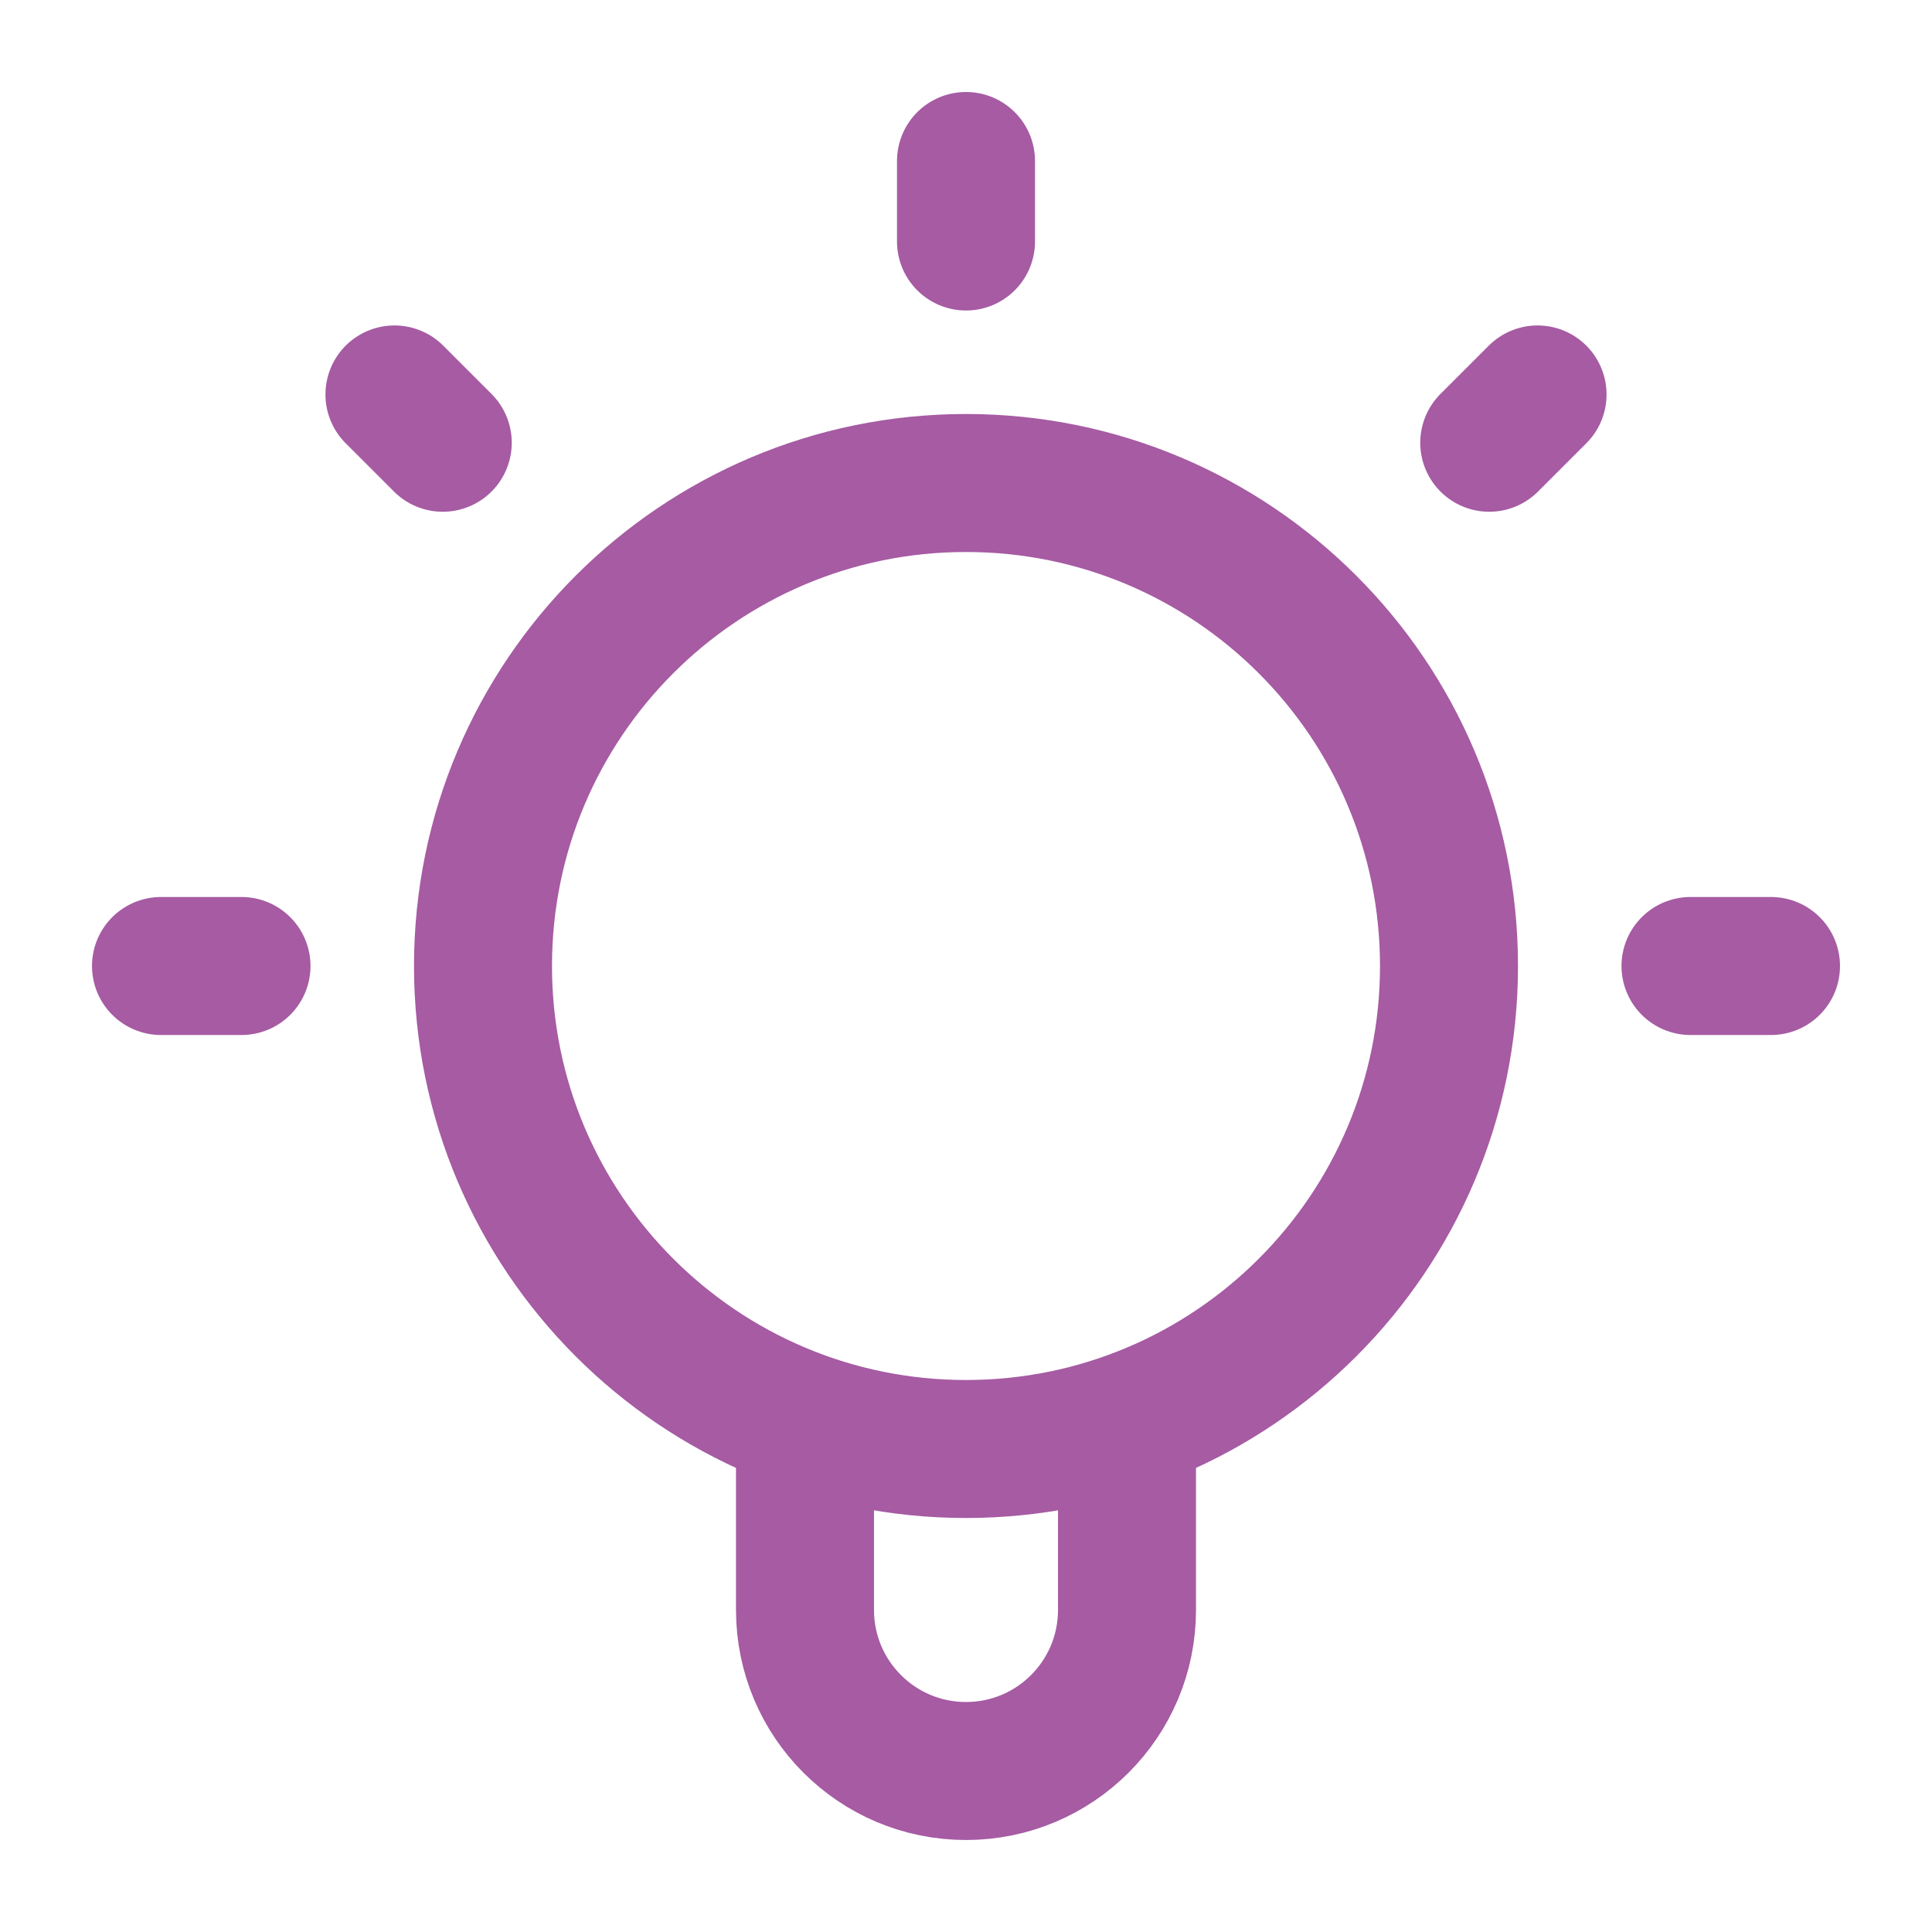
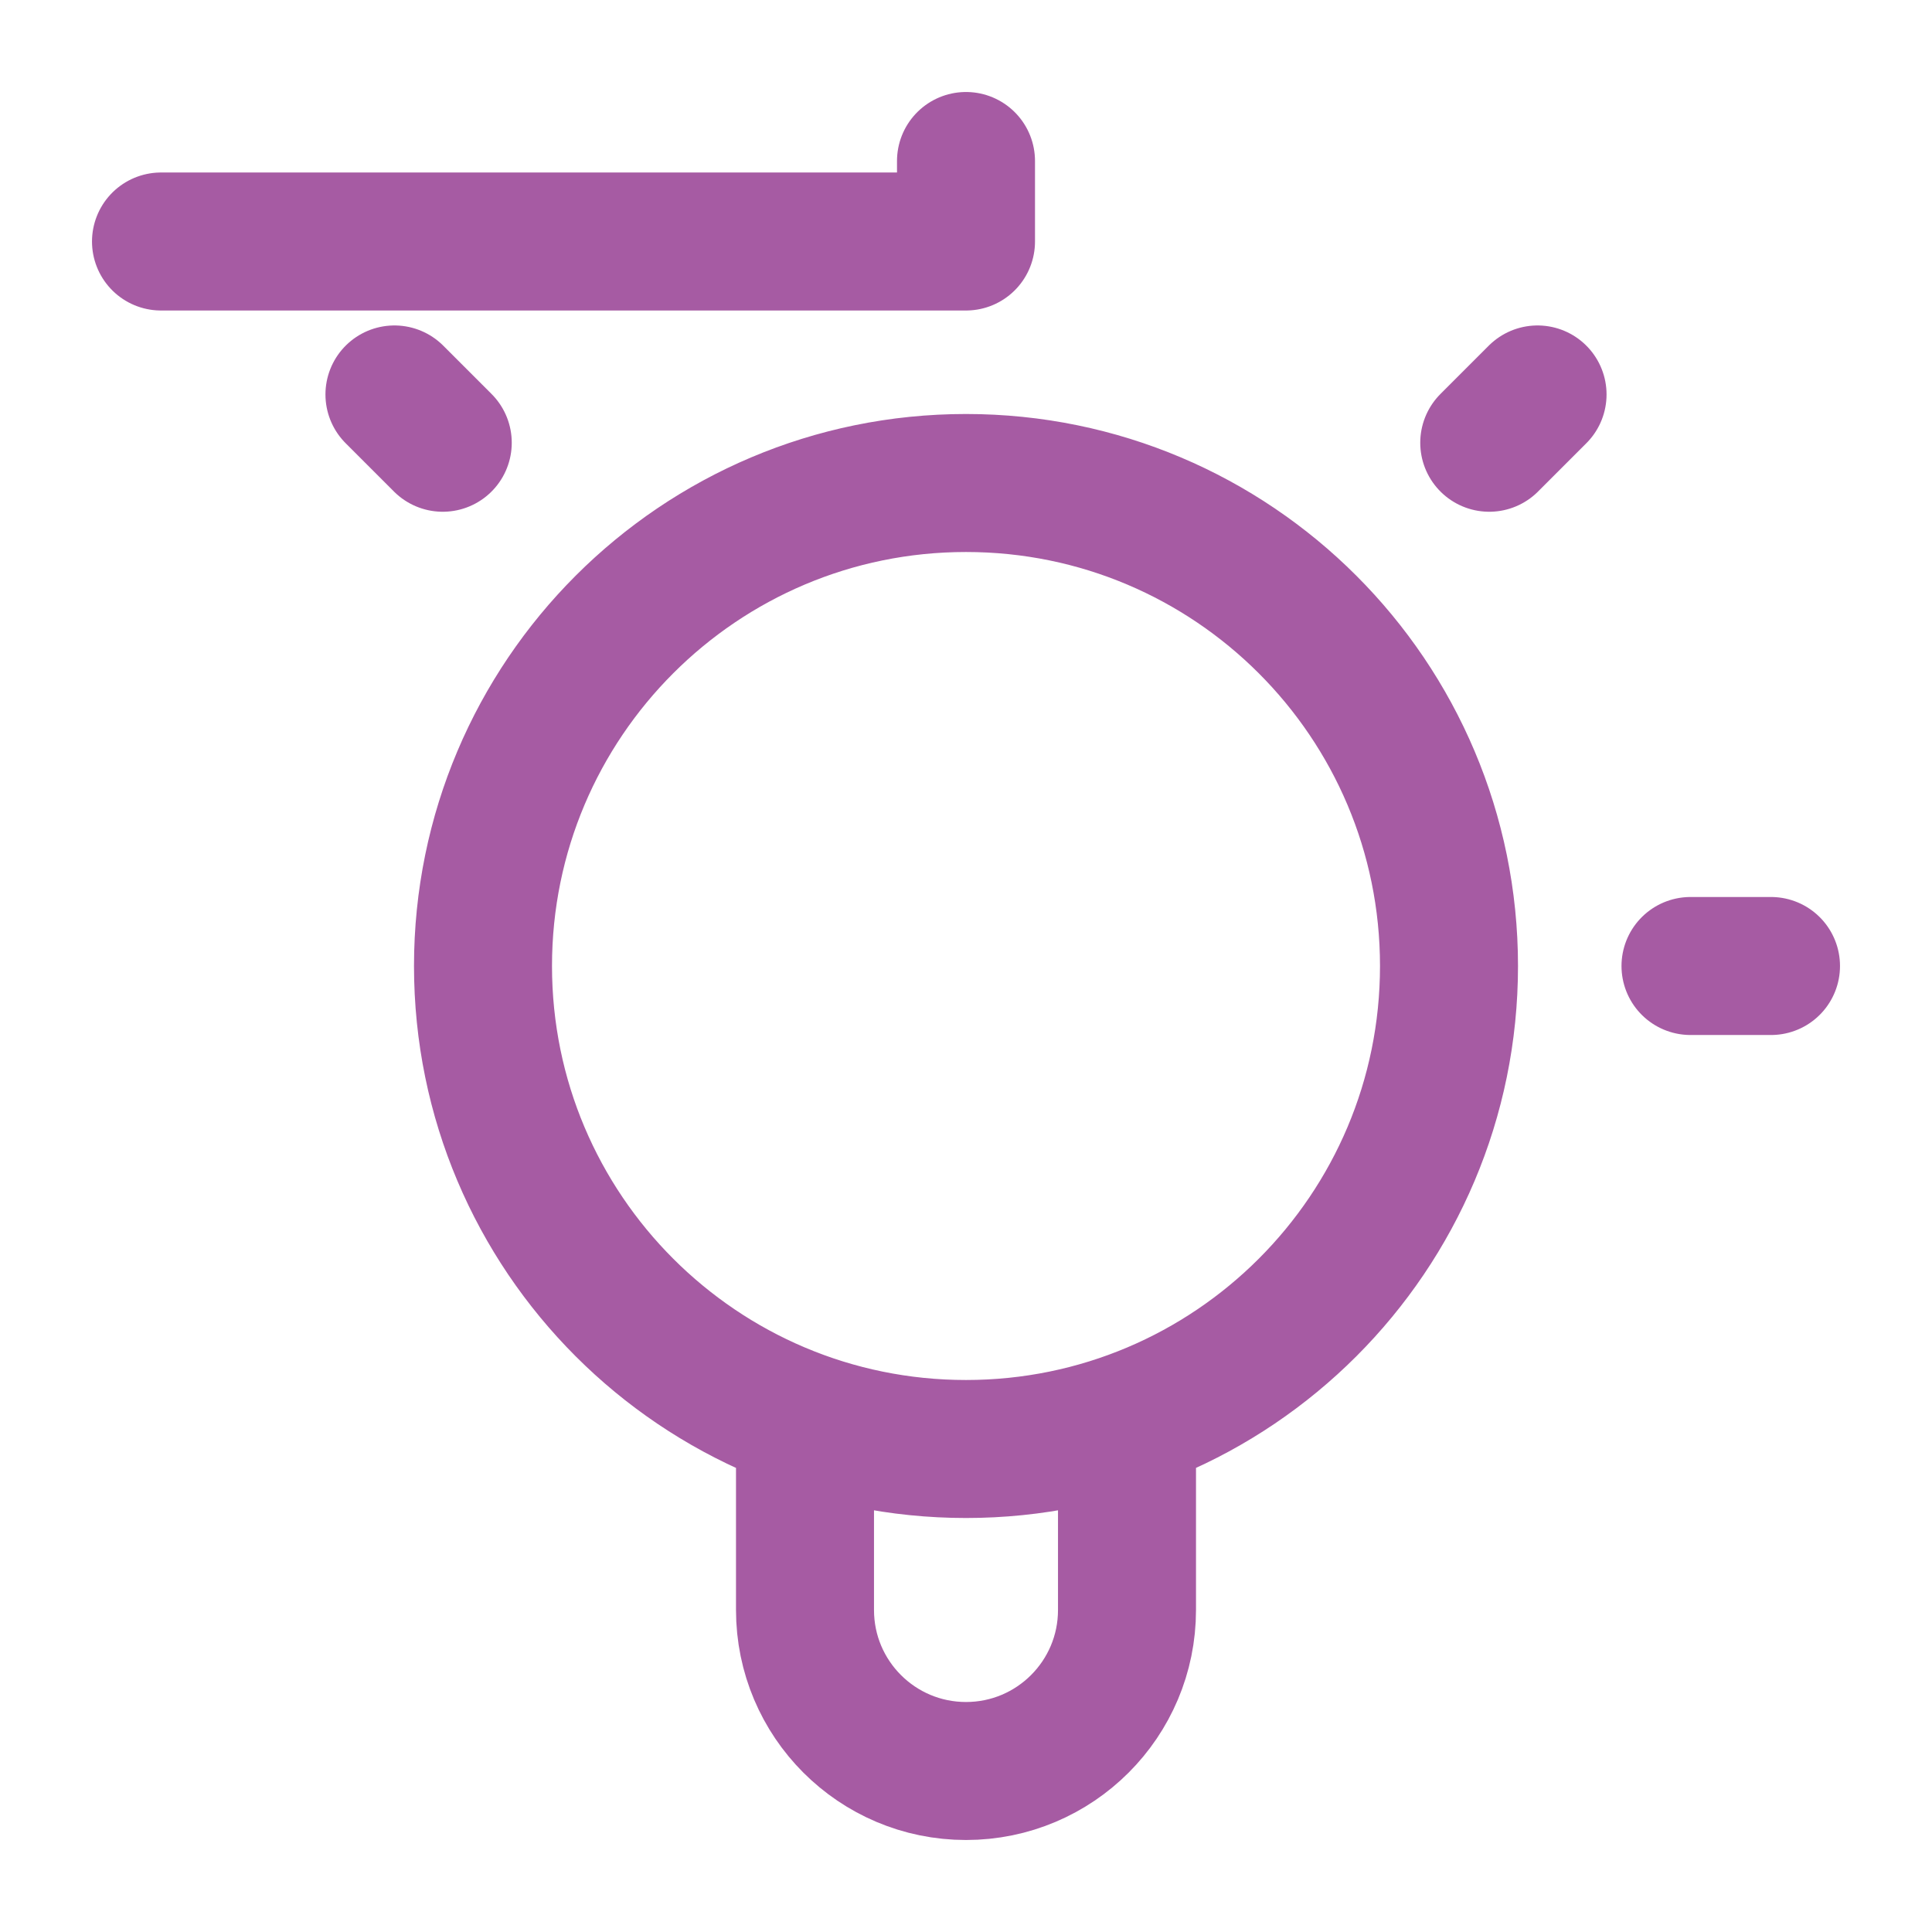
<svg xmlns="http://www.w3.org/2000/svg" width="42" height="42" viewBox="0 0 42 42" fill="none">
-   <path d="M17.5 30.902V35C17.5 36.933 19.067 38.5 21 38.5C22.933 38.5 24.5 36.933 24.5 35V30.902M21 3.5V5.25M5.25 21H3.5M9.625 9.625L8.575 8.575M32.375 9.625L33.425 8.575M38.5 21H36.75M31.5 21C31.5 26.799 26.799 31.5 21 31.5C15.201 31.5 10.5 26.799 10.5 21C10.5 15.201 15.201 10.5 21 10.5C26.799 10.5 31.5 15.201 31.5 21Z" stroke="#A65BA3" stroke-width="3" stroke-linecap="round" stroke-linejoin="round" />
+   <path d="M17.5 30.902V35C17.5 36.933 19.067 38.5 21 38.5C22.933 38.5 24.5 36.933 24.5 35V30.902M21 3.5V5.25H3.5M9.625 9.625L8.575 8.575M32.375 9.625L33.425 8.575M38.5 21H36.75M31.5 21C31.5 26.799 26.799 31.5 21 31.5C15.201 31.5 10.5 26.799 10.5 21C10.5 15.201 15.201 10.5 21 10.5C26.799 10.5 31.5 15.201 31.5 21Z" stroke="#A65BA3" stroke-width="3" stroke-linecap="round" stroke-linejoin="round" />
</svg>